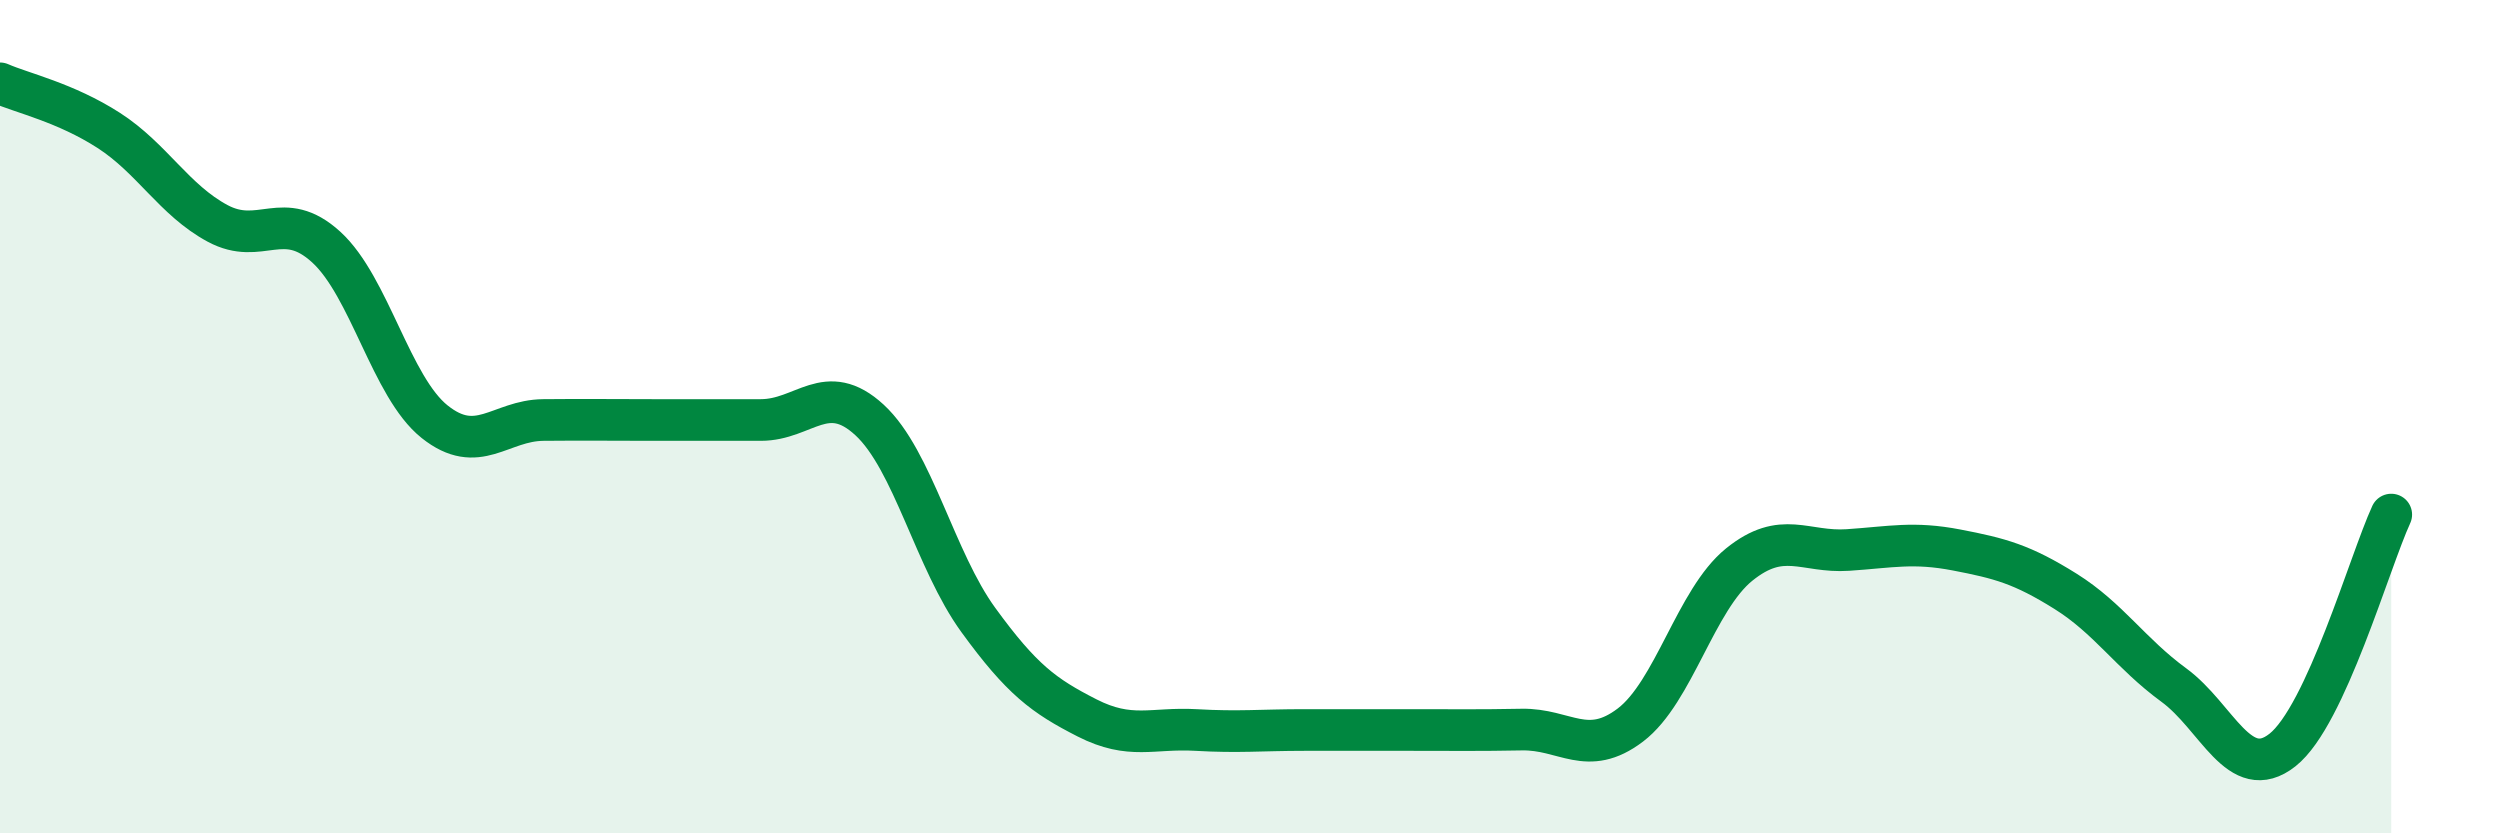
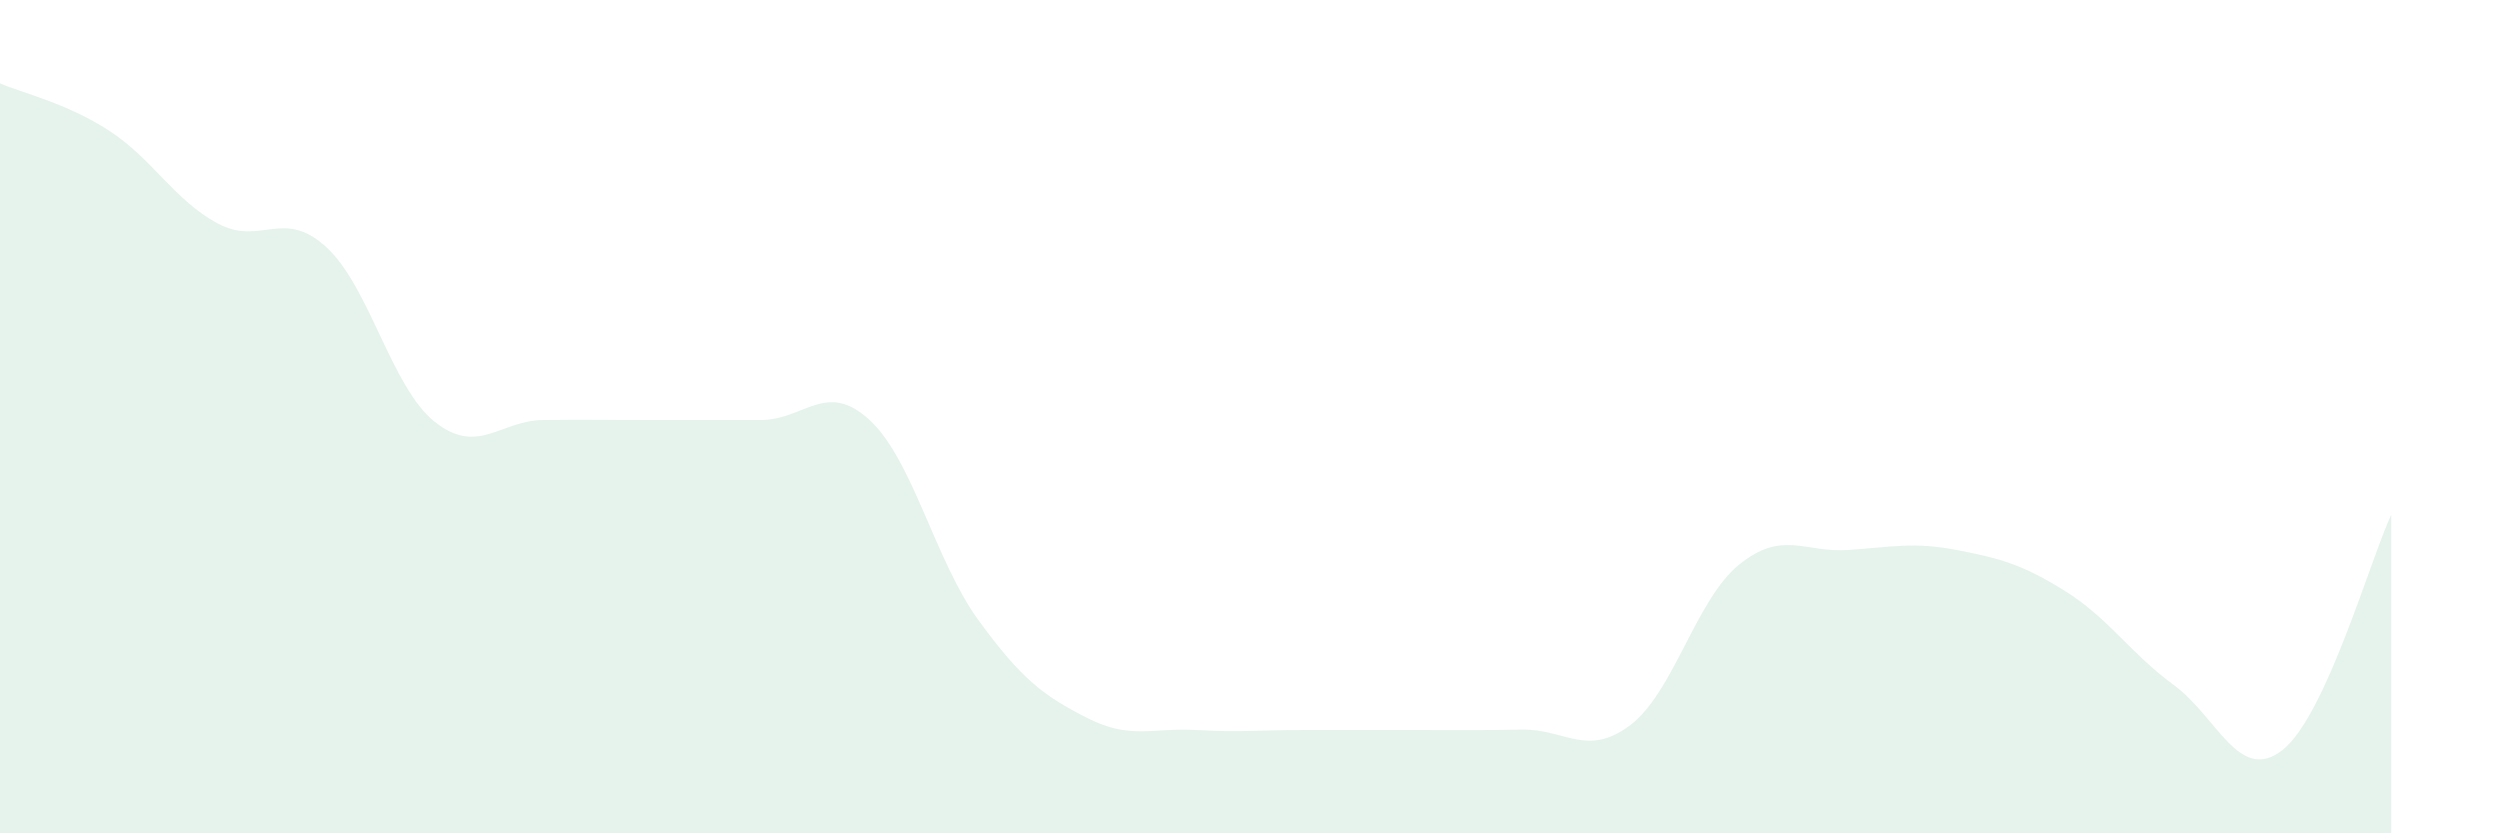
<svg xmlns="http://www.w3.org/2000/svg" width="60" height="20" viewBox="0 0 60 20">
  <path d="M 0,2 C 0.52,2.23 1.57,2.46 2.61,3.13 C 3.65,3.8 4.18,4.8 5.22,5.36 C 6.26,5.92 6.79,4.98 7.83,5.93 C 8.87,6.88 9.39,9.29 10.43,10.12 C 11.47,10.95 12,10.09 13.04,10.08 C 14.08,10.07 14.61,10.08 15.65,10.08 C 16.69,10.08 17.22,10.08 18.26,10.08 C 19.3,10.08 19.83,9.12 20.87,10.08 C 21.91,11.04 22.44,13.45 23.48,14.88 C 24.52,16.31 25.05,16.7 26.09,17.23 C 27.13,17.76 27.66,17.46 28.7,17.52 C 29.74,17.58 30.26,17.52 31.3,17.52 C 32.34,17.52 32.87,17.52 33.91,17.52 C 34.95,17.52 35.48,17.53 36.52,17.51 C 37.56,17.49 38.09,18.19 39.13,17.4 C 40.17,16.61 40.7,14.39 41.74,13.55 C 42.78,12.71 43.31,13.27 44.35,13.2 C 45.39,13.13 45.92,13 46.96,13.2 C 48,13.4 48.53,13.54 49.57,14.19 C 50.61,14.84 51.13,15.68 52.17,16.44 C 53.21,17.2 53.74,18.82 54.78,18 C 55.82,17.18 56.87,13.48 57.39,12.35L57.39 20L0 20Z" fill="#008740" opacity="0.1" stroke-linecap="round" stroke-linejoin="round" />
-   <path d="M 0,2 C 0.52,2.23 1.57,2.46 2.61,3.13 C 3.65,3.8 4.18,4.8 5.22,5.36 C 6.26,5.92 6.79,4.98 7.83,5.93 C 8.87,6.88 9.39,9.29 10.43,10.12 C 11.47,10.95 12,10.09 13.04,10.08 C 14.08,10.07 14.61,10.08 15.65,10.08 C 16.69,10.08 17.22,10.08 18.26,10.08 C 19.3,10.08 19.83,9.12 20.87,10.08 C 21.91,11.04 22.44,13.45 23.48,14.88 C 24.52,16.31 25.05,16.7 26.09,17.23 C 27.13,17.76 27.66,17.46 28.7,17.52 C 29.74,17.58 30.26,17.52 31.3,17.52 C 32.34,17.52 32.87,17.52 33.91,17.52 C 34.95,17.52 35.48,17.53 36.52,17.51 C 37.56,17.49 38.09,18.19 39.13,17.4 C 40.17,16.61 40.7,14.39 41.74,13.55 C 42.78,12.71 43.31,13.27 44.35,13.2 C 45.39,13.13 45.92,13 46.96,13.2 C 48,13.4 48.53,13.54 49.57,14.19 C 50.61,14.84 51.13,15.68 52.17,16.44 C 53.21,17.2 53.74,18.82 54.78,18 C 55.82,17.18 56.87,13.48 57.39,12.35" stroke="#008740" stroke-width="1" fill="none" stroke-linecap="round" stroke-linejoin="round" />
</svg>